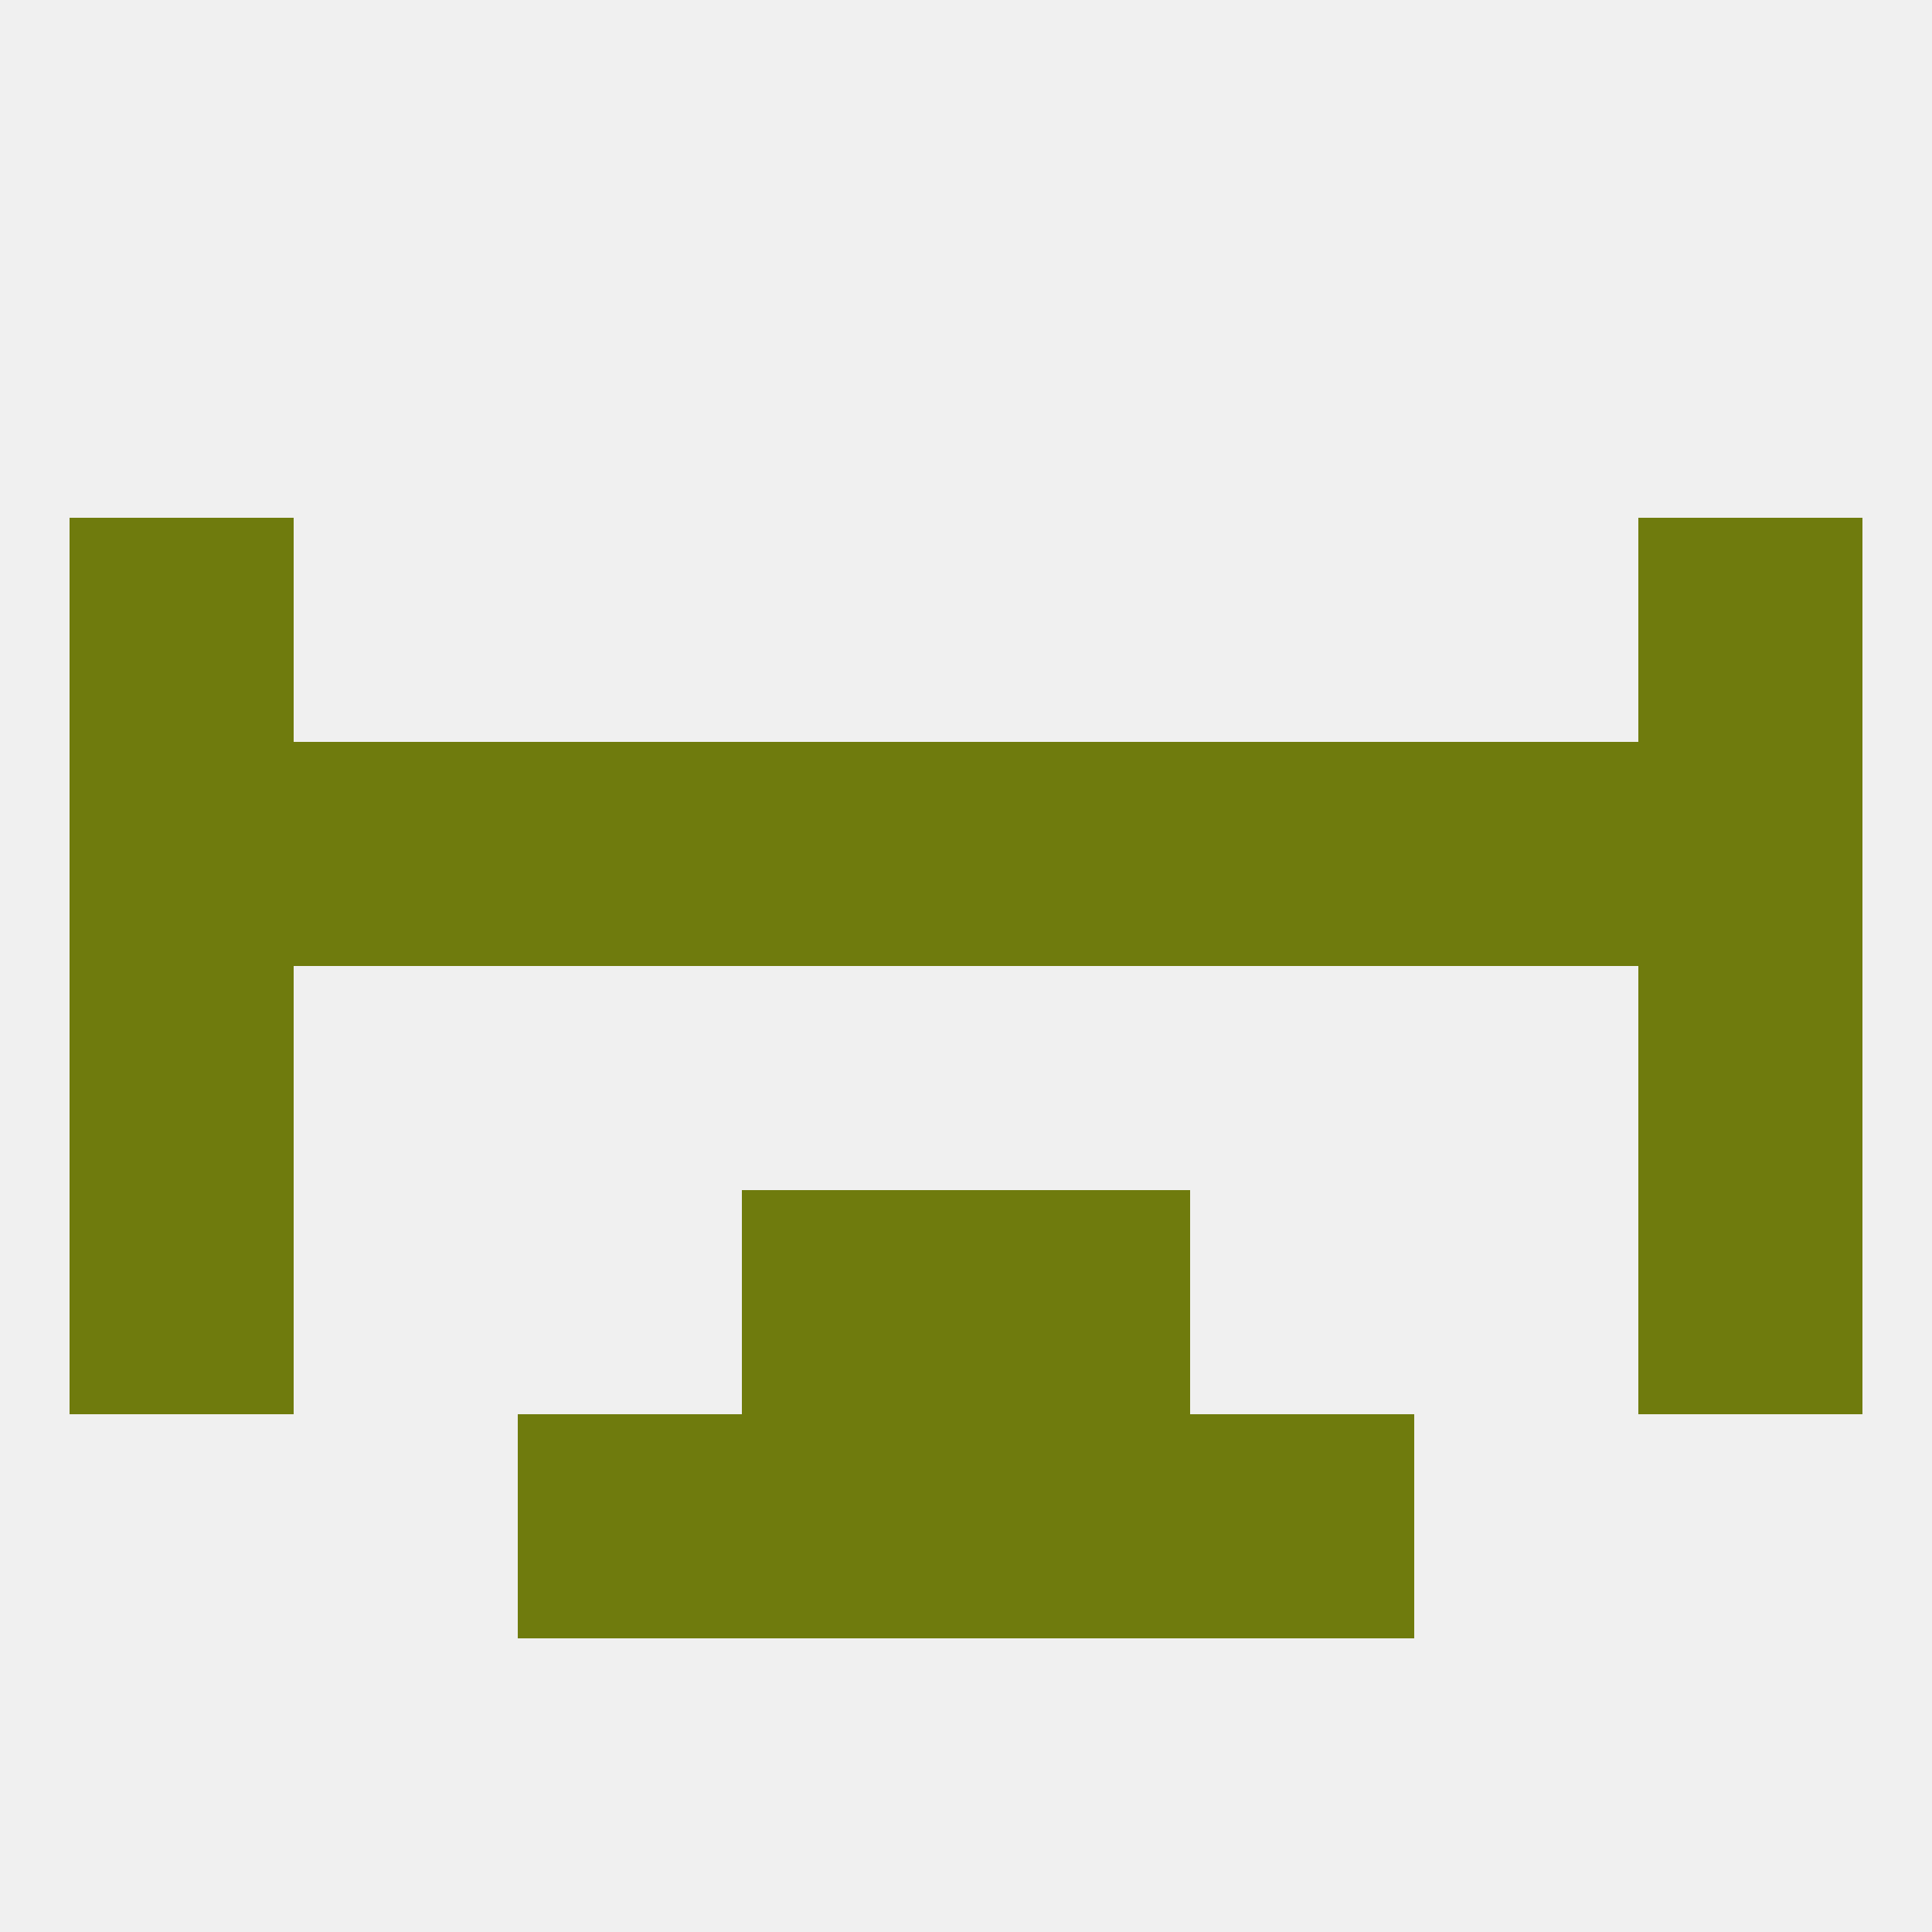
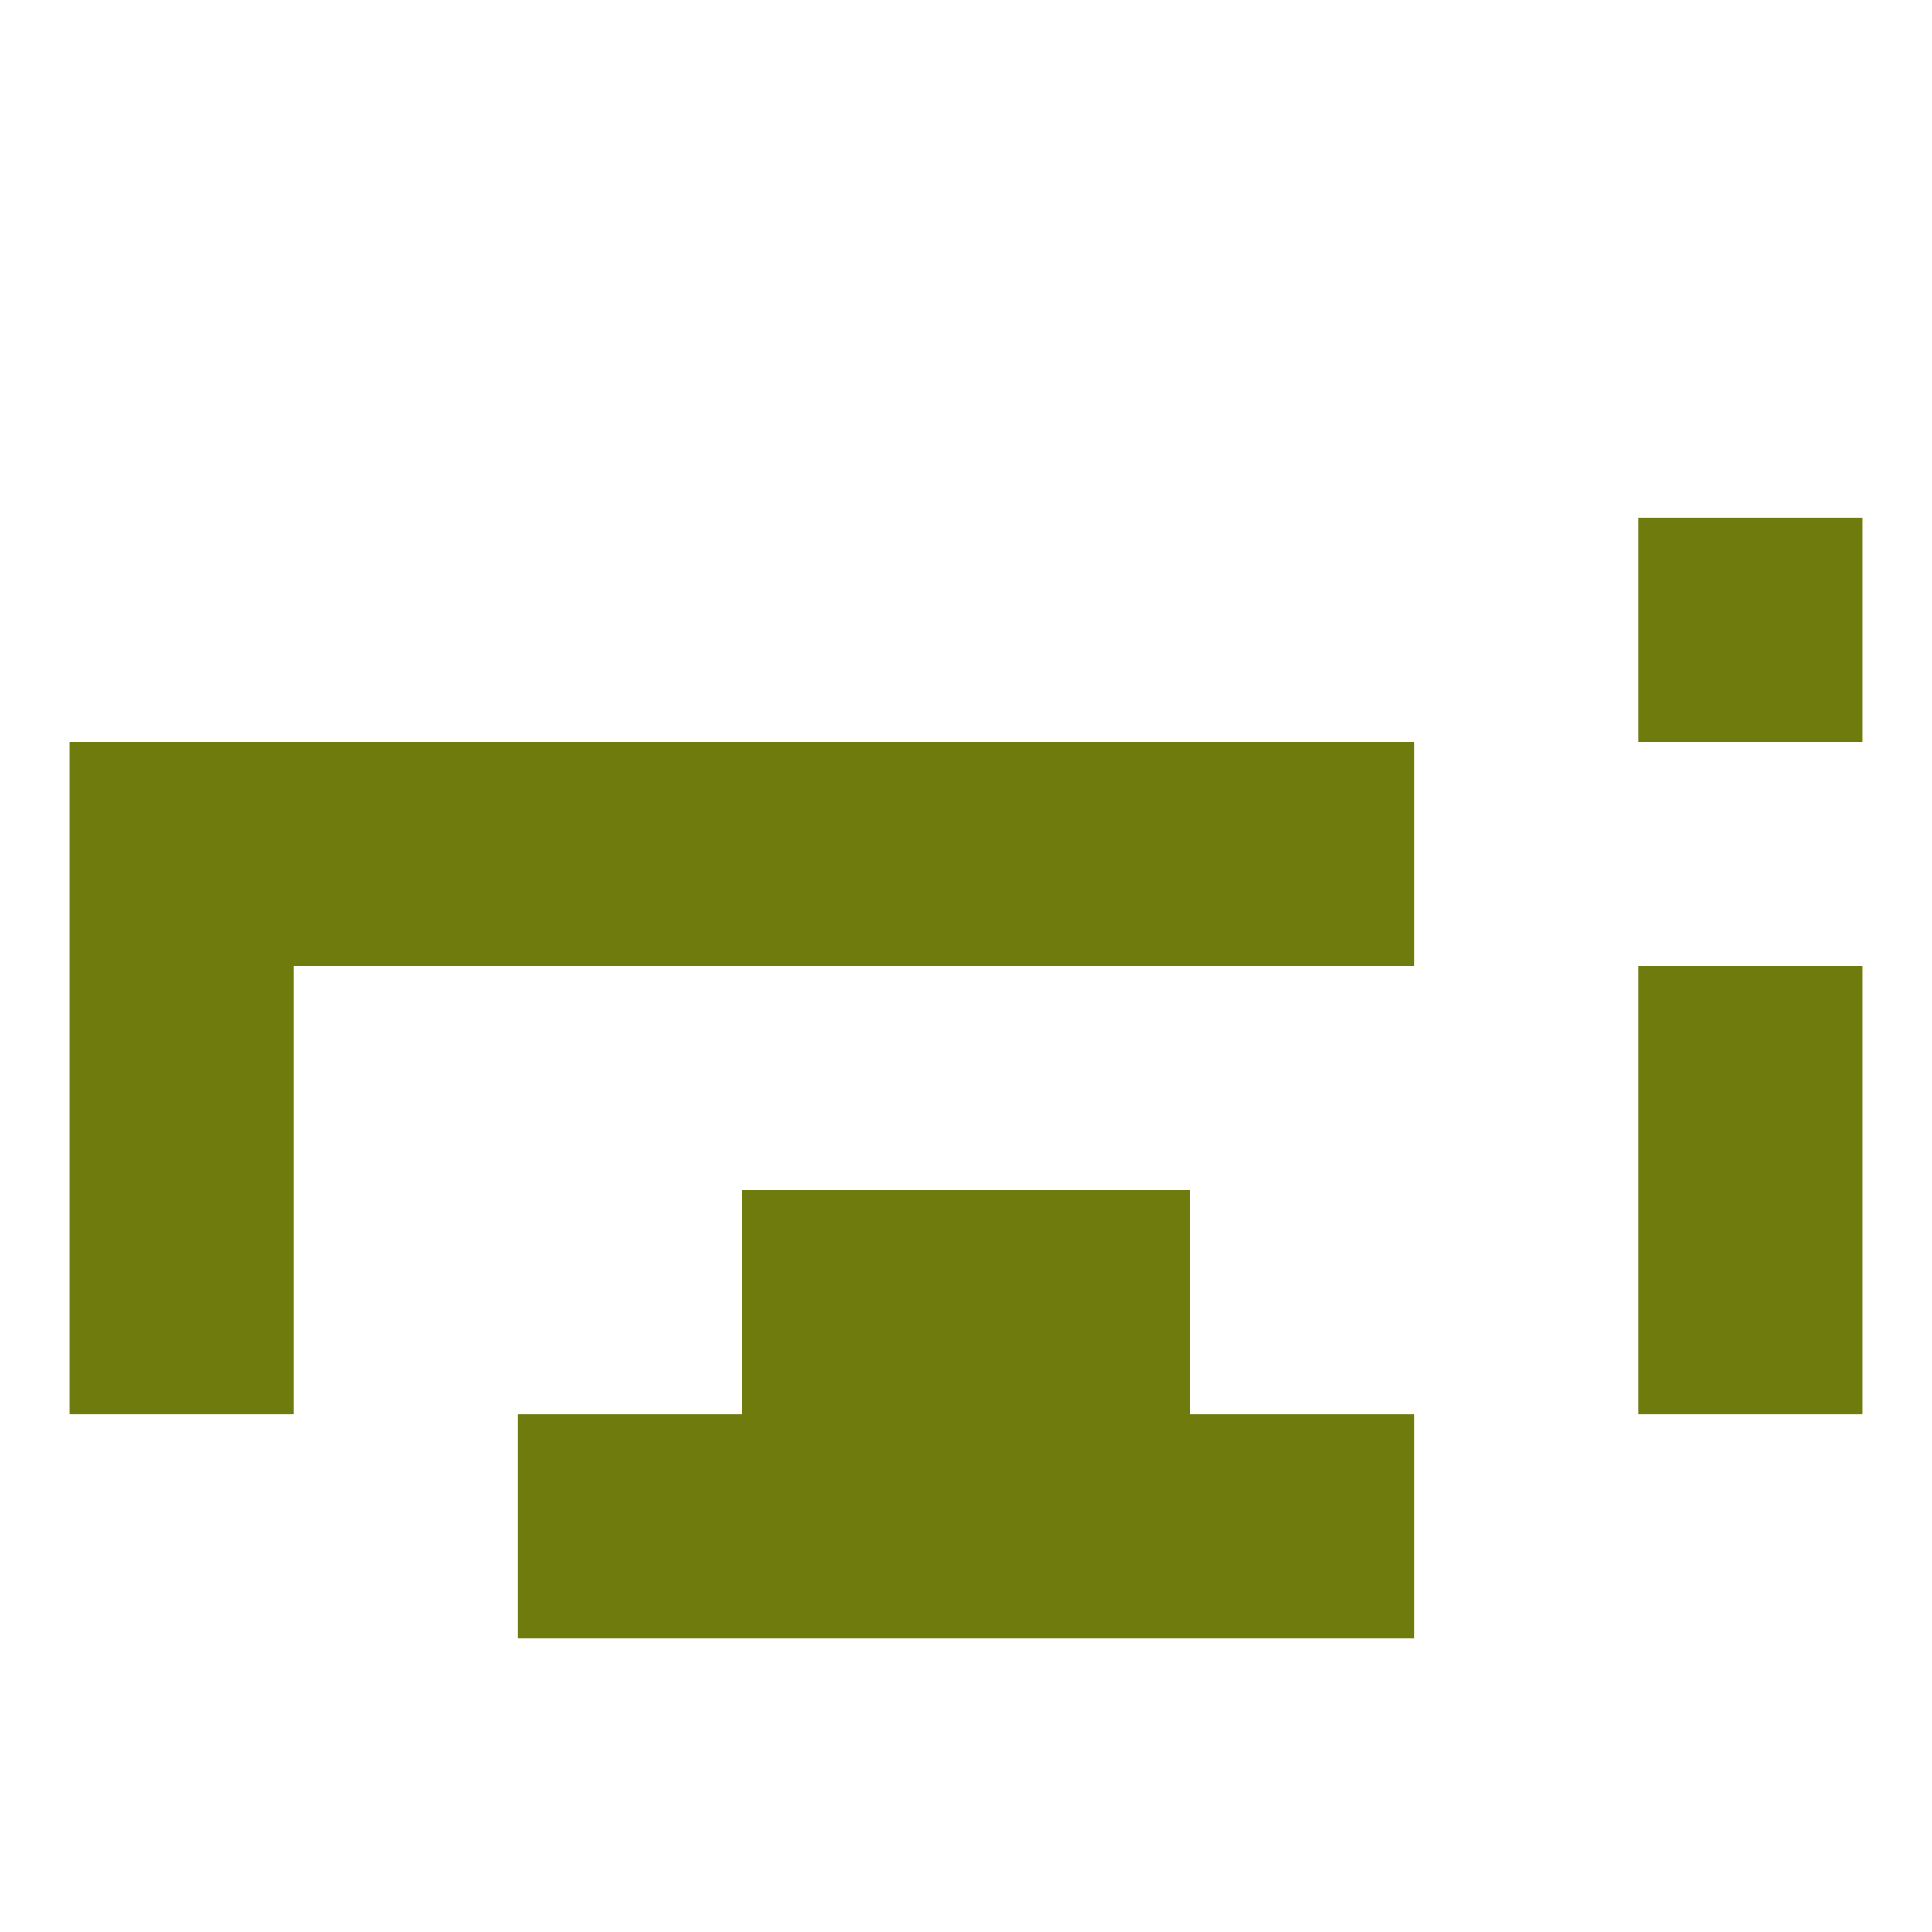
<svg xmlns="http://www.w3.org/2000/svg" version="1.1" baseprofile="full" width="250" height="250" viewBox="0 0 250 250">
-   <rect width="100%" height="100%" fill="rgba(240,240,240,255)" />
-   <rect x="9" y="67" width="29" height="29" fill="rgba(111,123,13,255)" />
  <rect x="212" y="67" width="29" height="29" fill="rgba(111,123,13,255)" />
  <rect x="9" y="125" width="29" height="29" fill="rgba(111,123,13,255)" />
  <rect x="212" y="125" width="29" height="29" fill="rgba(111,123,13,255)" />
  <rect x="96" y="154" width="29" height="29" fill="rgba(111,123,13,255)" />
  <rect x="125" y="154" width="29" height="29" fill="rgba(111,123,13,255)" />
  <rect x="9" y="154" width="29" height="29" fill="rgba(111,123,13,255)" />
  <rect x="212" y="154" width="29" height="29" fill="rgba(111,123,13,255)" />
  <rect x="67" y="183" width="29" height="29" fill="rgba(111,123,13,255)" />
  <rect x="154" y="183" width="29" height="29" fill="rgba(111,123,13,255)" />
  <rect x="96" y="183" width="29" height="29" fill="rgba(111,123,13,255)" />
  <rect x="125" y="183" width="29" height="29" fill="rgba(111,123,13,255)" />
-   <rect x="183" y="96" width="29" height="29" fill="rgba(111,123,13,255)" />
-   <rect x="212" y="96" width="29" height="29" fill="rgba(111,123,13,255)" />
  <rect x="154" y="96" width="29" height="29" fill="rgba(111,123,13,255)" />
  <rect x="9" y="96" width="29" height="29" fill="rgba(111,123,13,255)" />
  <rect x="96" y="96" width="29" height="29" fill="rgba(111,123,13,255)" />
  <rect x="125" y="96" width="29" height="29" fill="rgba(111,123,13,255)" />
  <rect x="67" y="96" width="29" height="29" fill="rgba(111,123,13,255)" />
  <rect x="38" y="96" width="29" height="29" fill="rgba(111,123,13,255)" />
</svg>